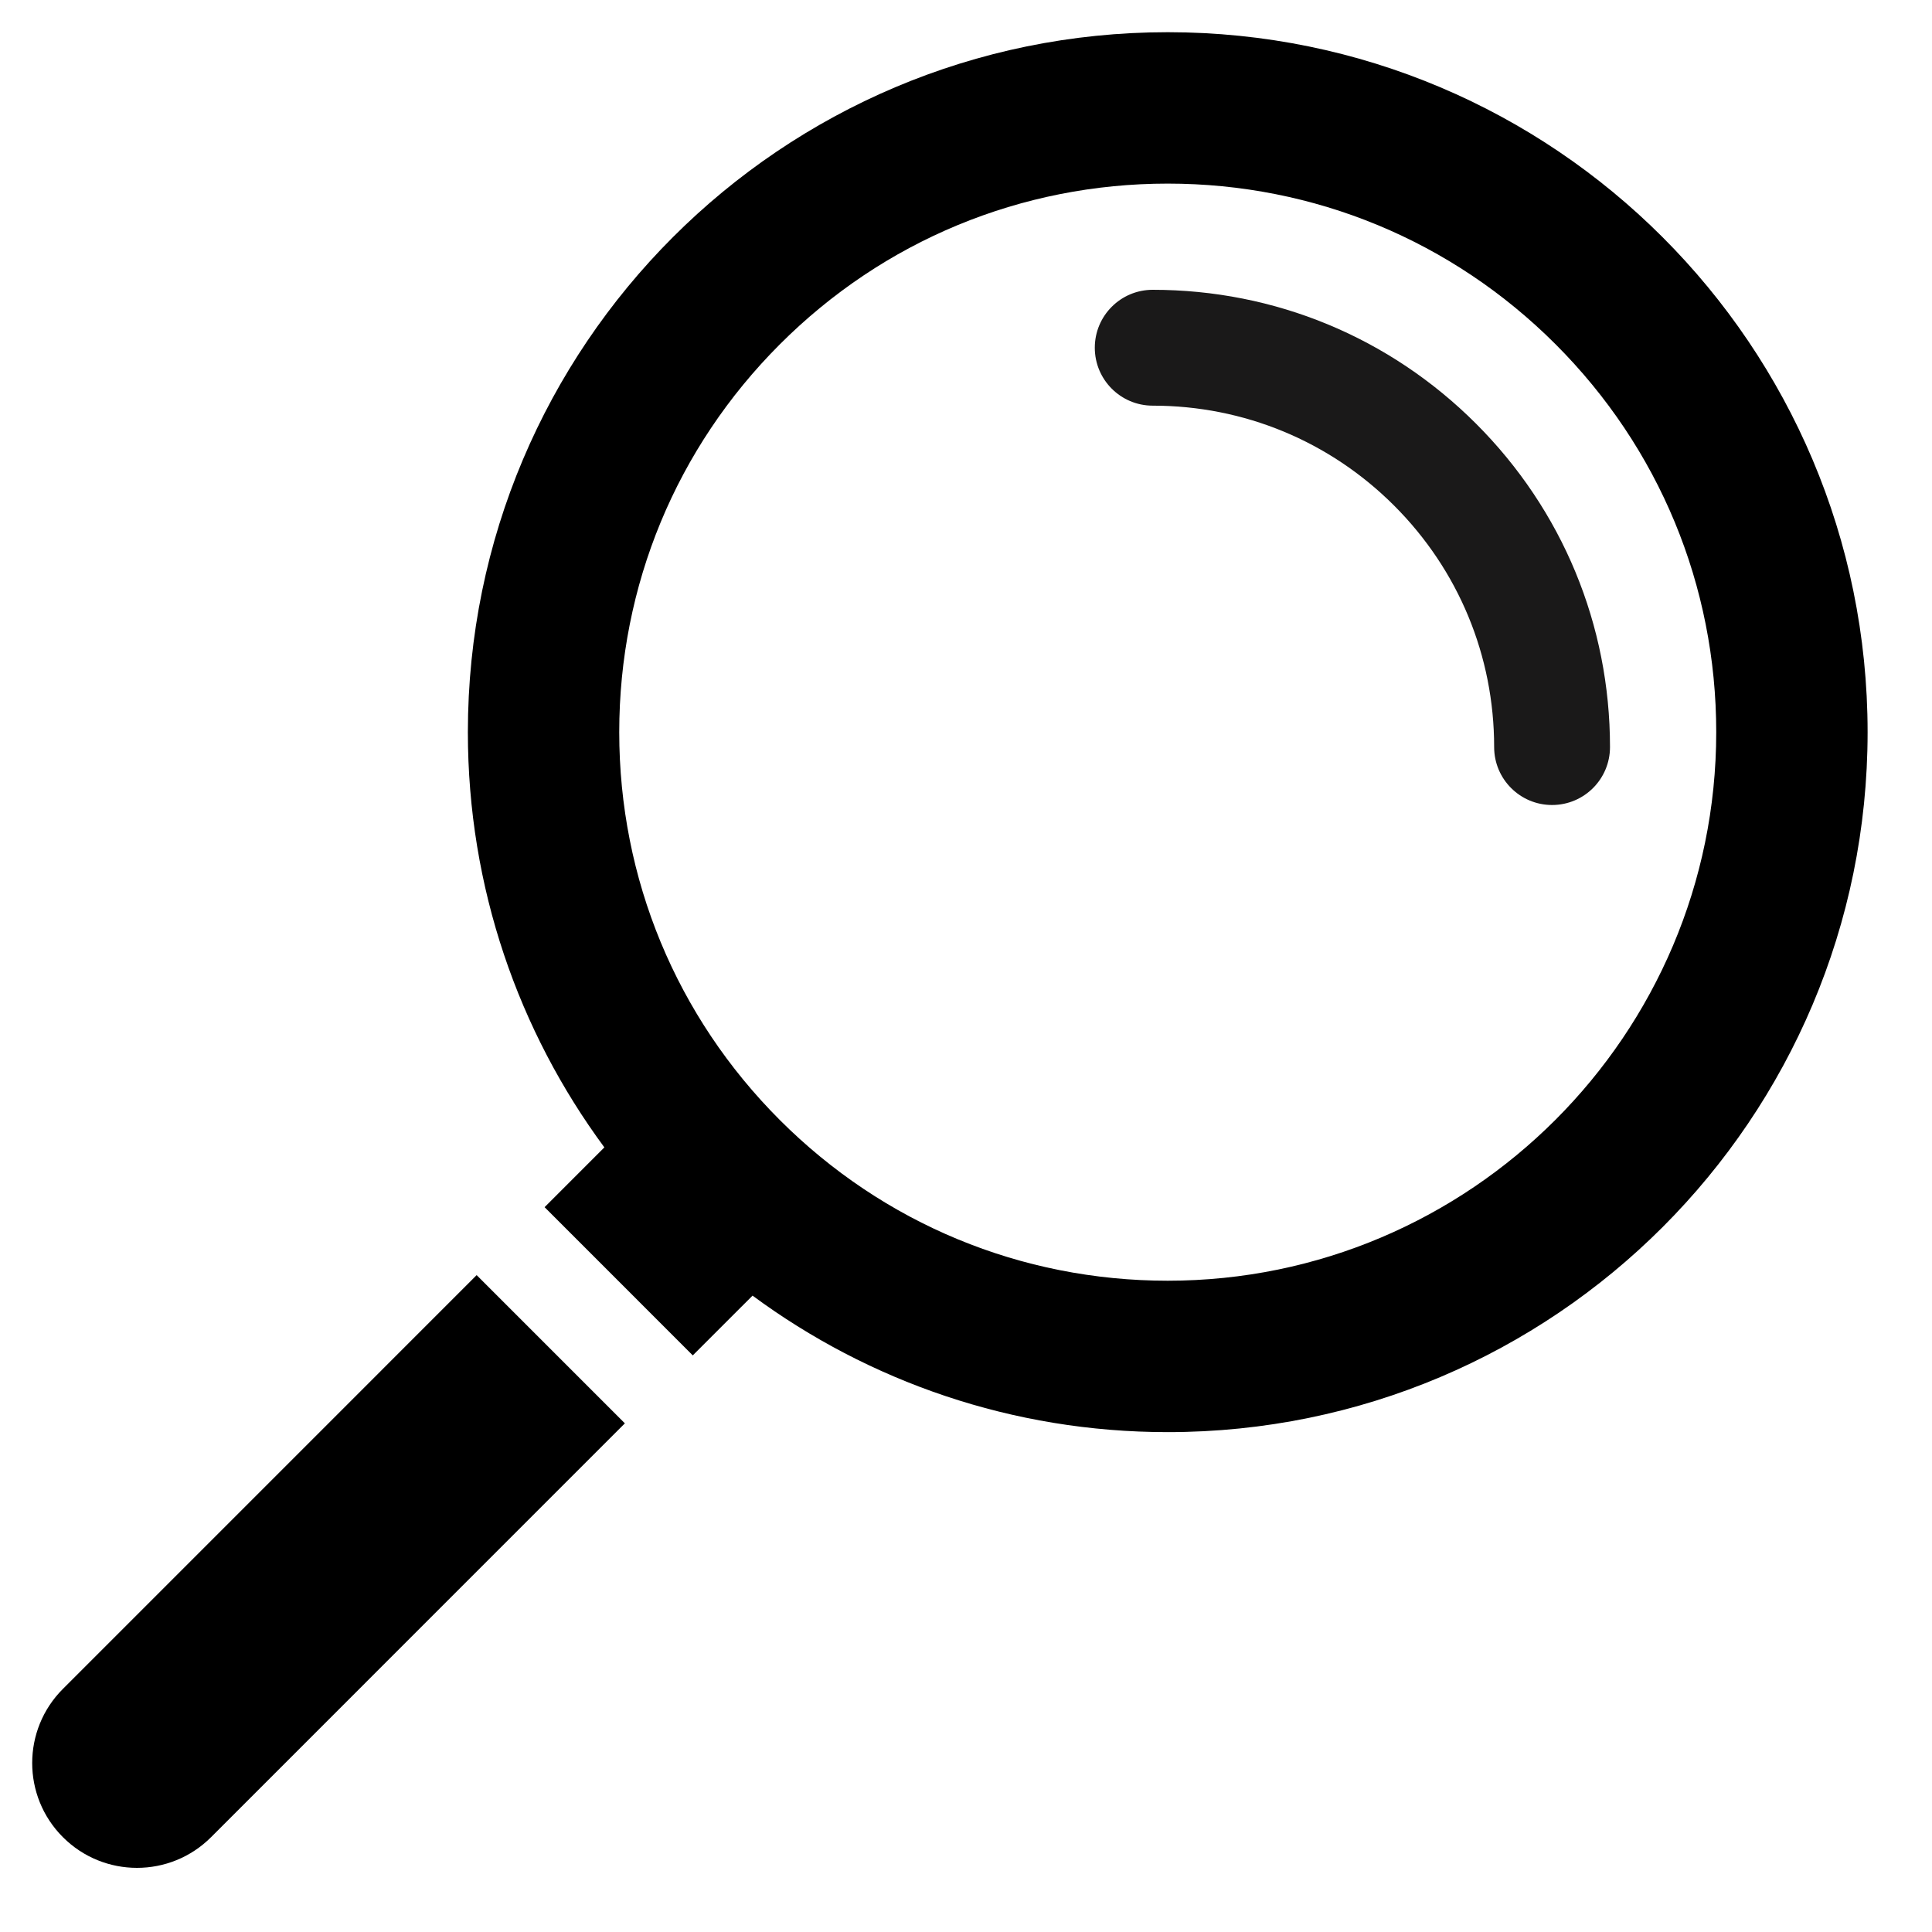
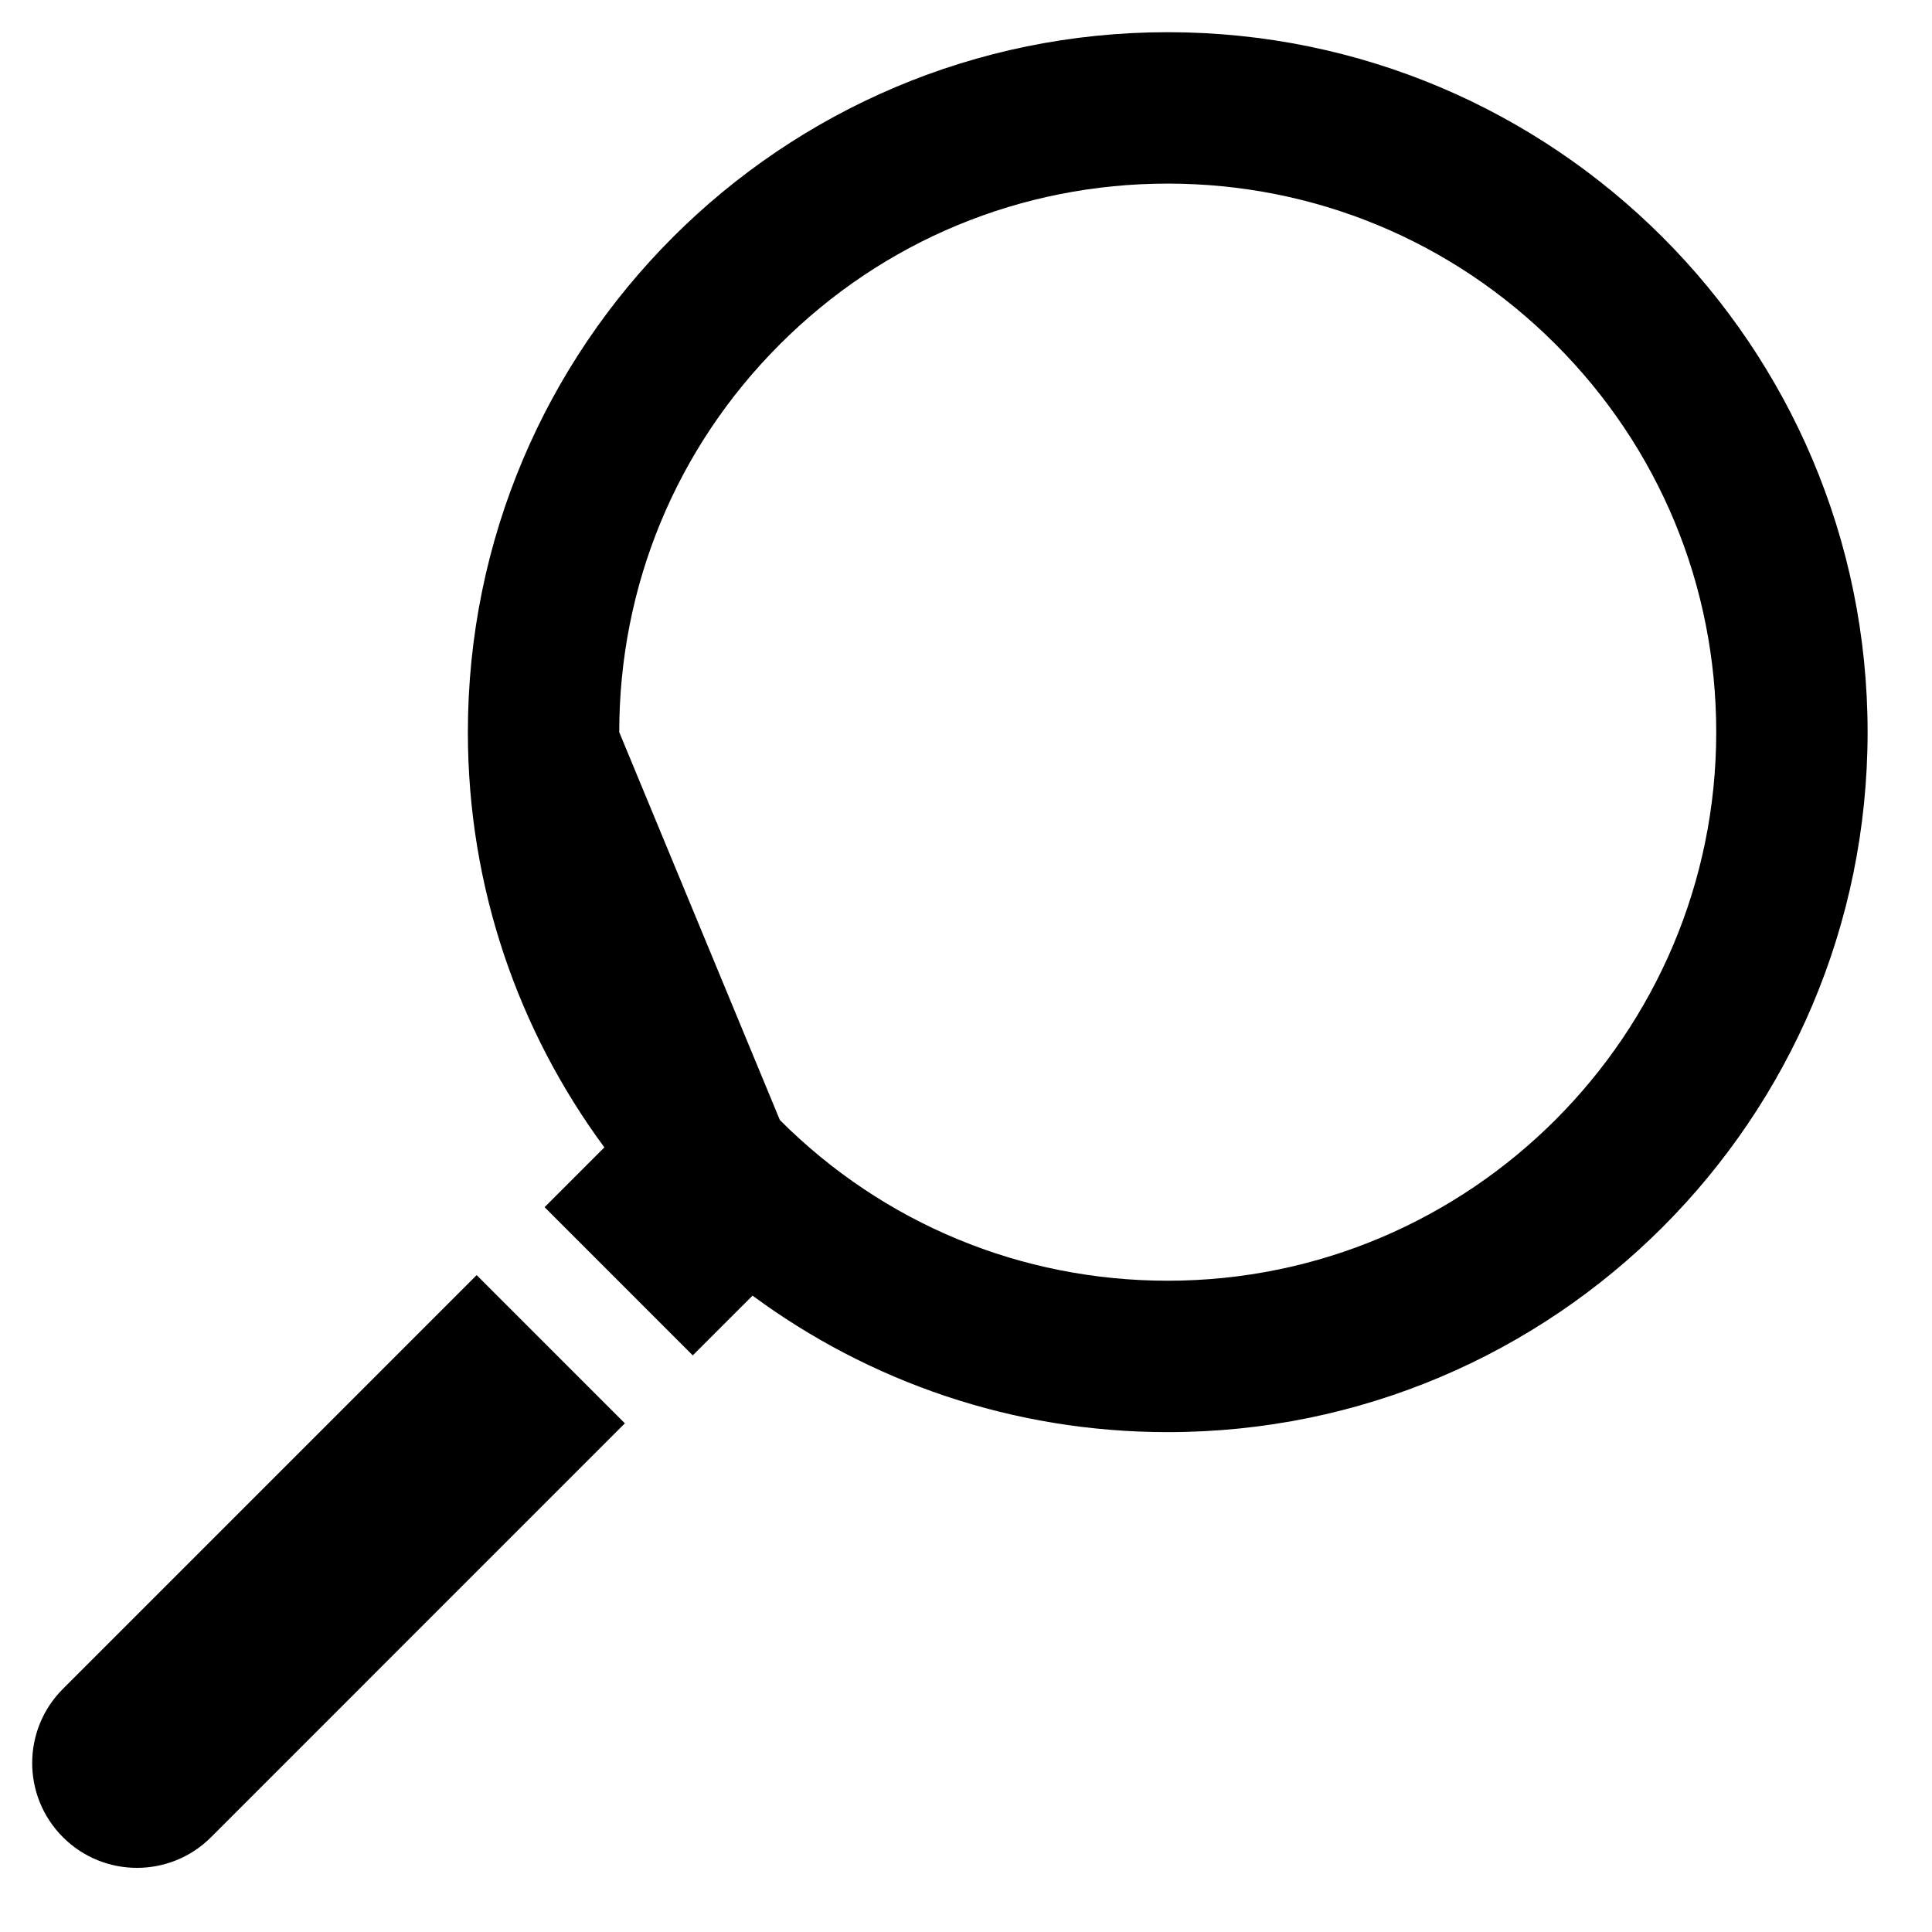
<svg xmlns="http://www.w3.org/2000/svg" xmlns:xlink="http://www.w3.org/1999/xlink" width="60px" height="60px" viewBox="0 0 60 60" version="1.1">
  <title>01</title>
  <defs>
    <rect id="path-1" x="0" y="0" width="60" height="60" />
  </defs>
  <g id="页面-1" stroke="none" stroke-width="1" fill="none" fill-rule="evenodd">
    <g id="01">
      <mask id="mask-2" fill="white">
        <use xlink:href="#path-1" />
      </mask>
      <g id="蒙版" />
      <g id="614455517" mask="url(#mask-2)">
        <g transform="translate(1, 1)">
          <g id="编组" stroke-width="1" fill="none">
-             <path d="M18.231,21.738 C18.231,17.188 20.003,12.909 23.22,9.692 C26.437,6.474 30.715,4.702 35.265,4.702 C39.815,4.702 44.092,6.474 47.31,9.692 C50.527,12.91 52.299,17.188 52.299,21.738 C52.299,31.132 44.657,38.774 35.265,38.774 C30.715,38.774 26.437,37.002 23.22,33.785 C20.003,30.567 18.231,26.289 18.231,21.738 Z M15.913,36.49 L20.515,41.093 L22.371,39.237 C25.979,41.9 30.437,43.476 35.265,43.476 C47.269,43.476 57,33.744 57,21.738 C57,15.735 54.567,10.301 50.634,6.367 C46.701,2.433 41.267,0 35.265,0 C23.261,0 13.53,9.733 13.53,21.738 C13.53,26.567 15.106,31.026 17.769,34.633 L15.913,36.49 L15.913,36.49 Z" id="Fill-1" fill="#000000" />
+             <path d="M18.231,21.738 C18.231,17.188 20.003,12.909 23.22,9.692 C26.437,6.474 30.715,4.702 35.265,4.702 C39.815,4.702 44.092,6.474 47.31,9.692 C50.527,12.91 52.299,17.188 52.299,21.738 C52.299,31.132 44.657,38.774 35.265,38.774 C30.715,38.774 26.437,37.002 23.22,33.785 Z M15.913,36.49 L20.515,41.093 L22.371,39.237 C25.979,41.9 30.437,43.476 35.265,43.476 C47.269,43.476 57,33.744 57,21.738 C57,15.735 54.567,10.301 50.634,6.367 C46.701,2.433 41.267,0 35.265,0 C23.261,0 13.53,9.733 13.53,21.738 C13.53,26.567 15.106,31.026 17.769,34.633 L15.913,36.49 L15.913,36.49 Z" id="Fill-1" fill="#000000" />
            <path d="M13.803,38.6 L0.953,51.451 C-0.318,52.722 -0.318,54.783 0.953,56.054 C2.224,57.326 4.285,57.326 5.556,56.054 L18.406,43.203 L13.803,38.6" id="Fill-3" fill="#000000" />
          </g>
-           <path d="M44.841,12.159 C42.158,9.477 38.592,8 34.799,8 C33.805,8 33,8.805 33,9.799 C33,10.793 33.805,11.598 34.799,11.598 C37.631,11.598 40.294,12.701 42.297,14.703 C44.299,16.706 45.402,19.369 45.402,22.201 C45.402,22.698 45.603,23.148 45.929,23.473 C46.255,23.799 46.704,24 47.201,24 C48.195,24 49,23.195 49,22.201 C49,18.408 47.523,14.842 44.841,12.159" id="Fill-4" fill="#1A1919" />
        </g>
      </g>
    </g>
  </g>
</svg>